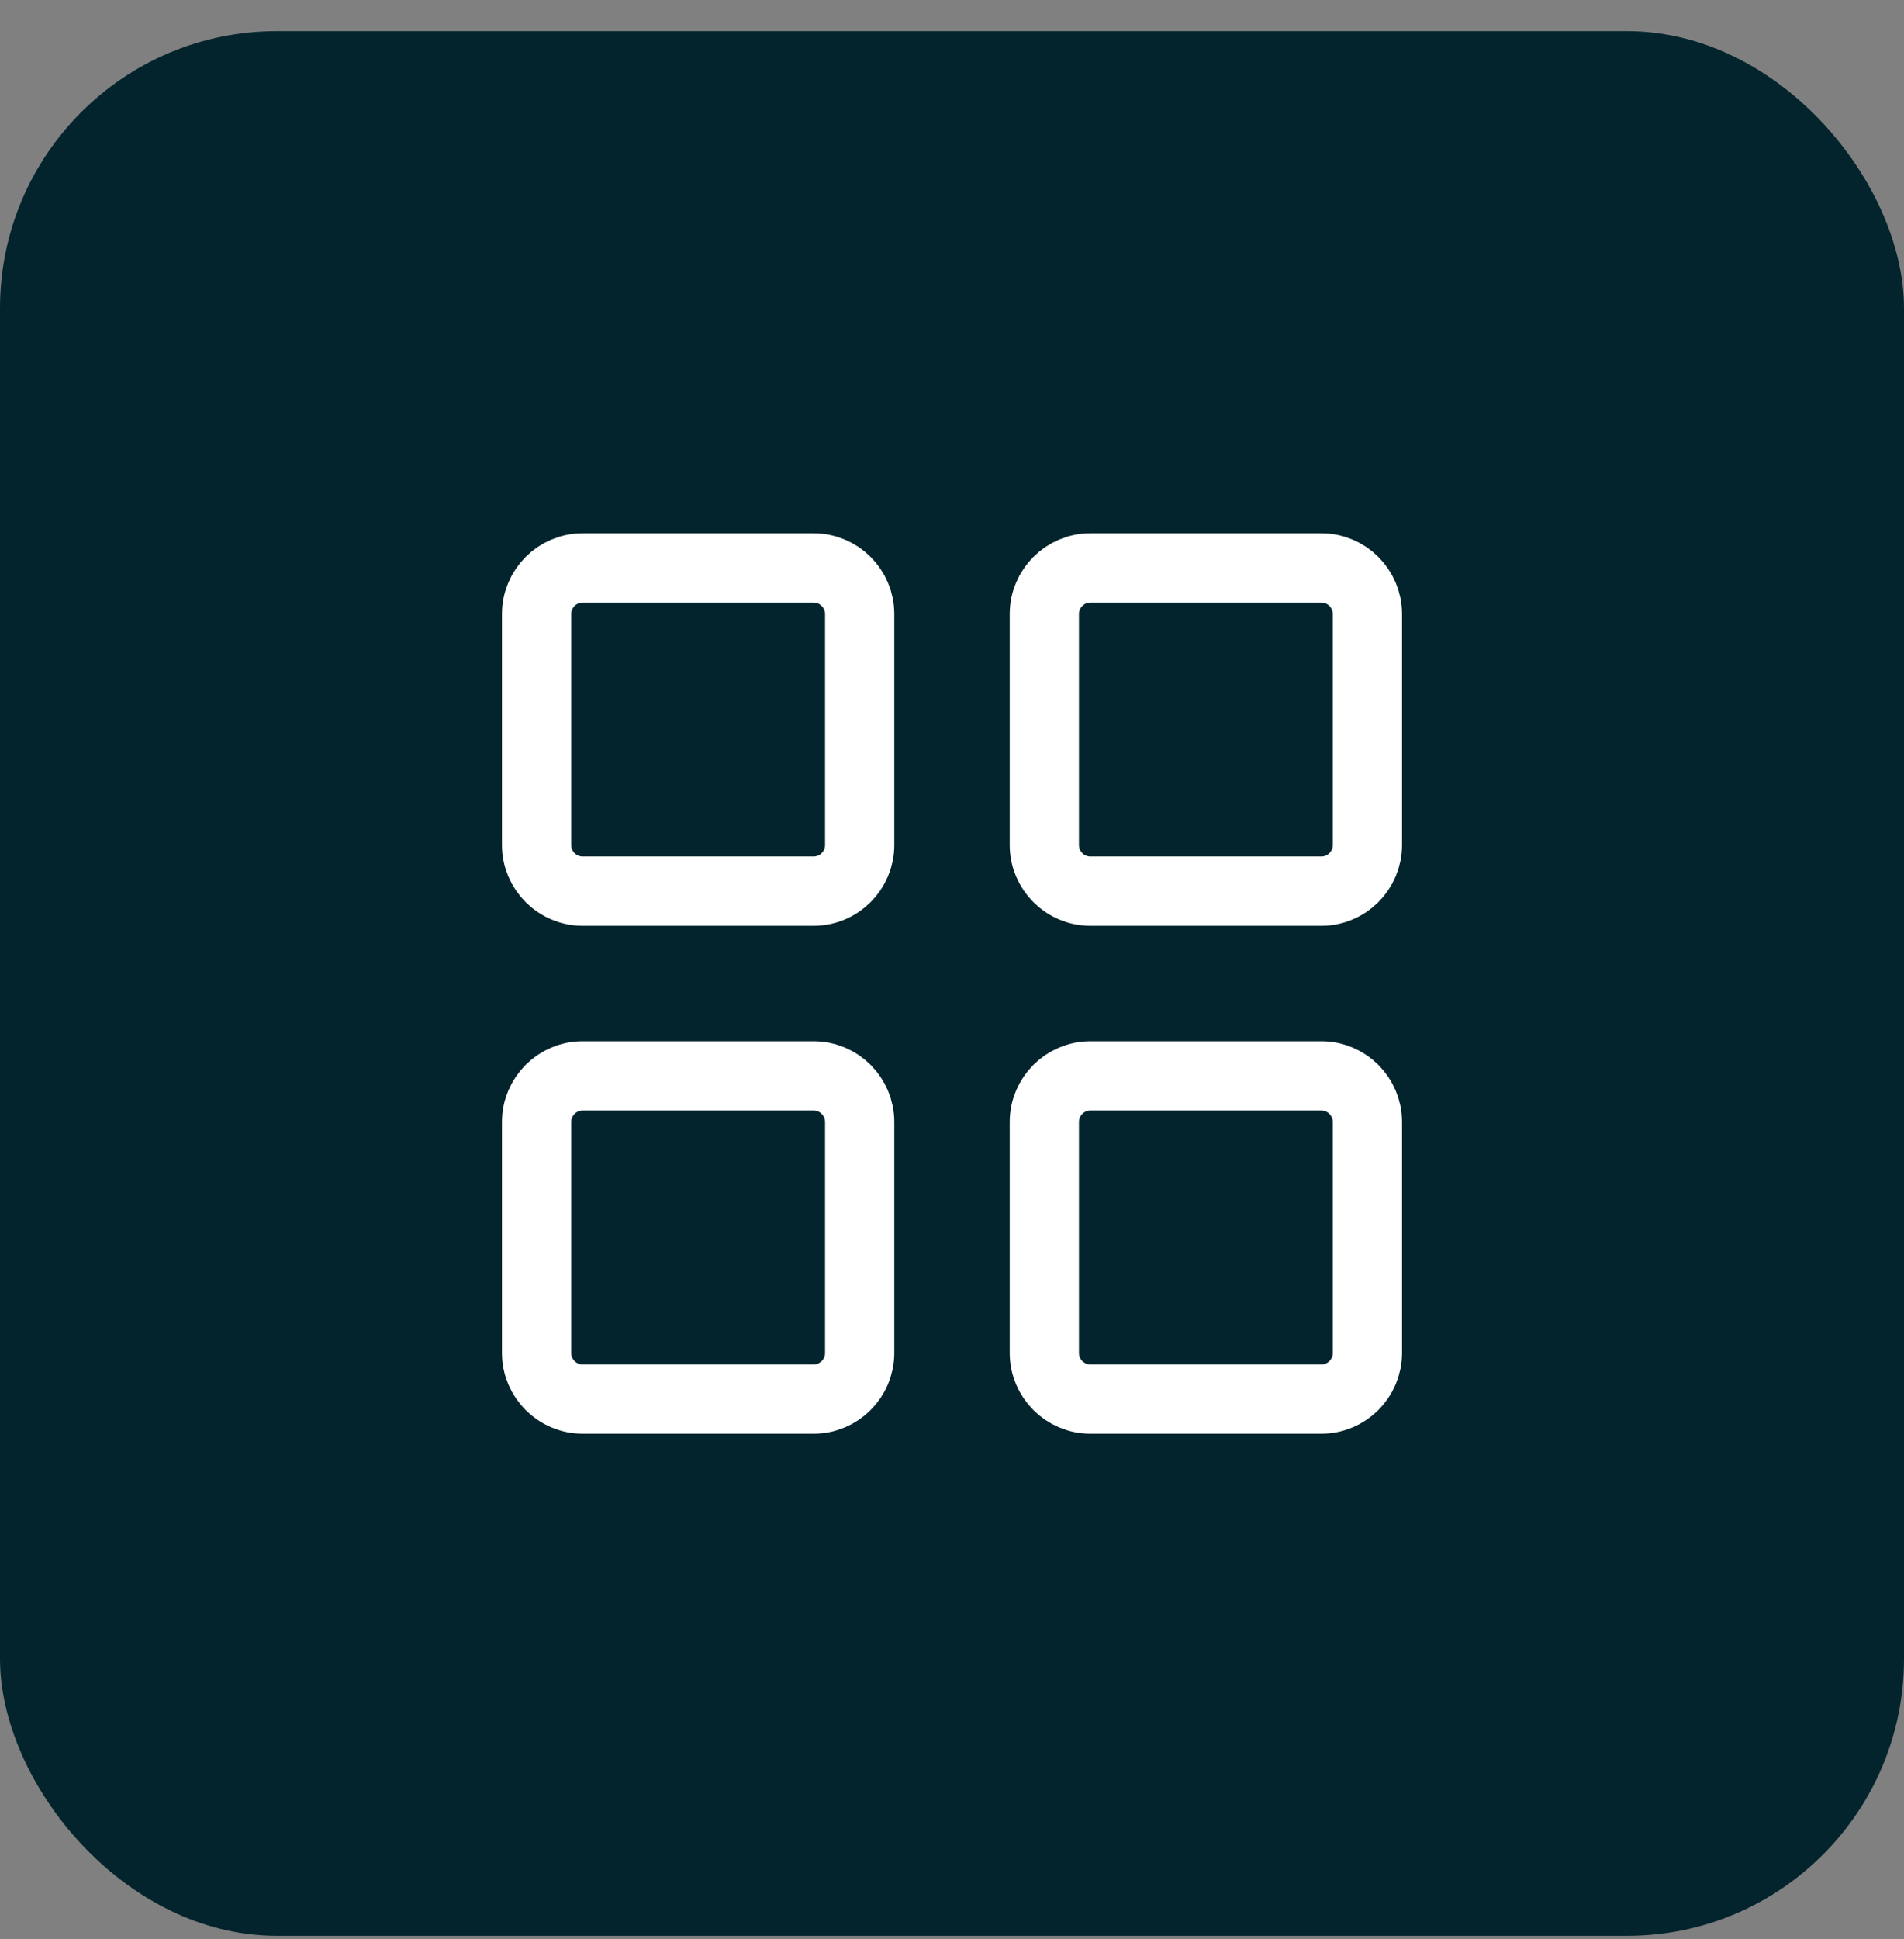
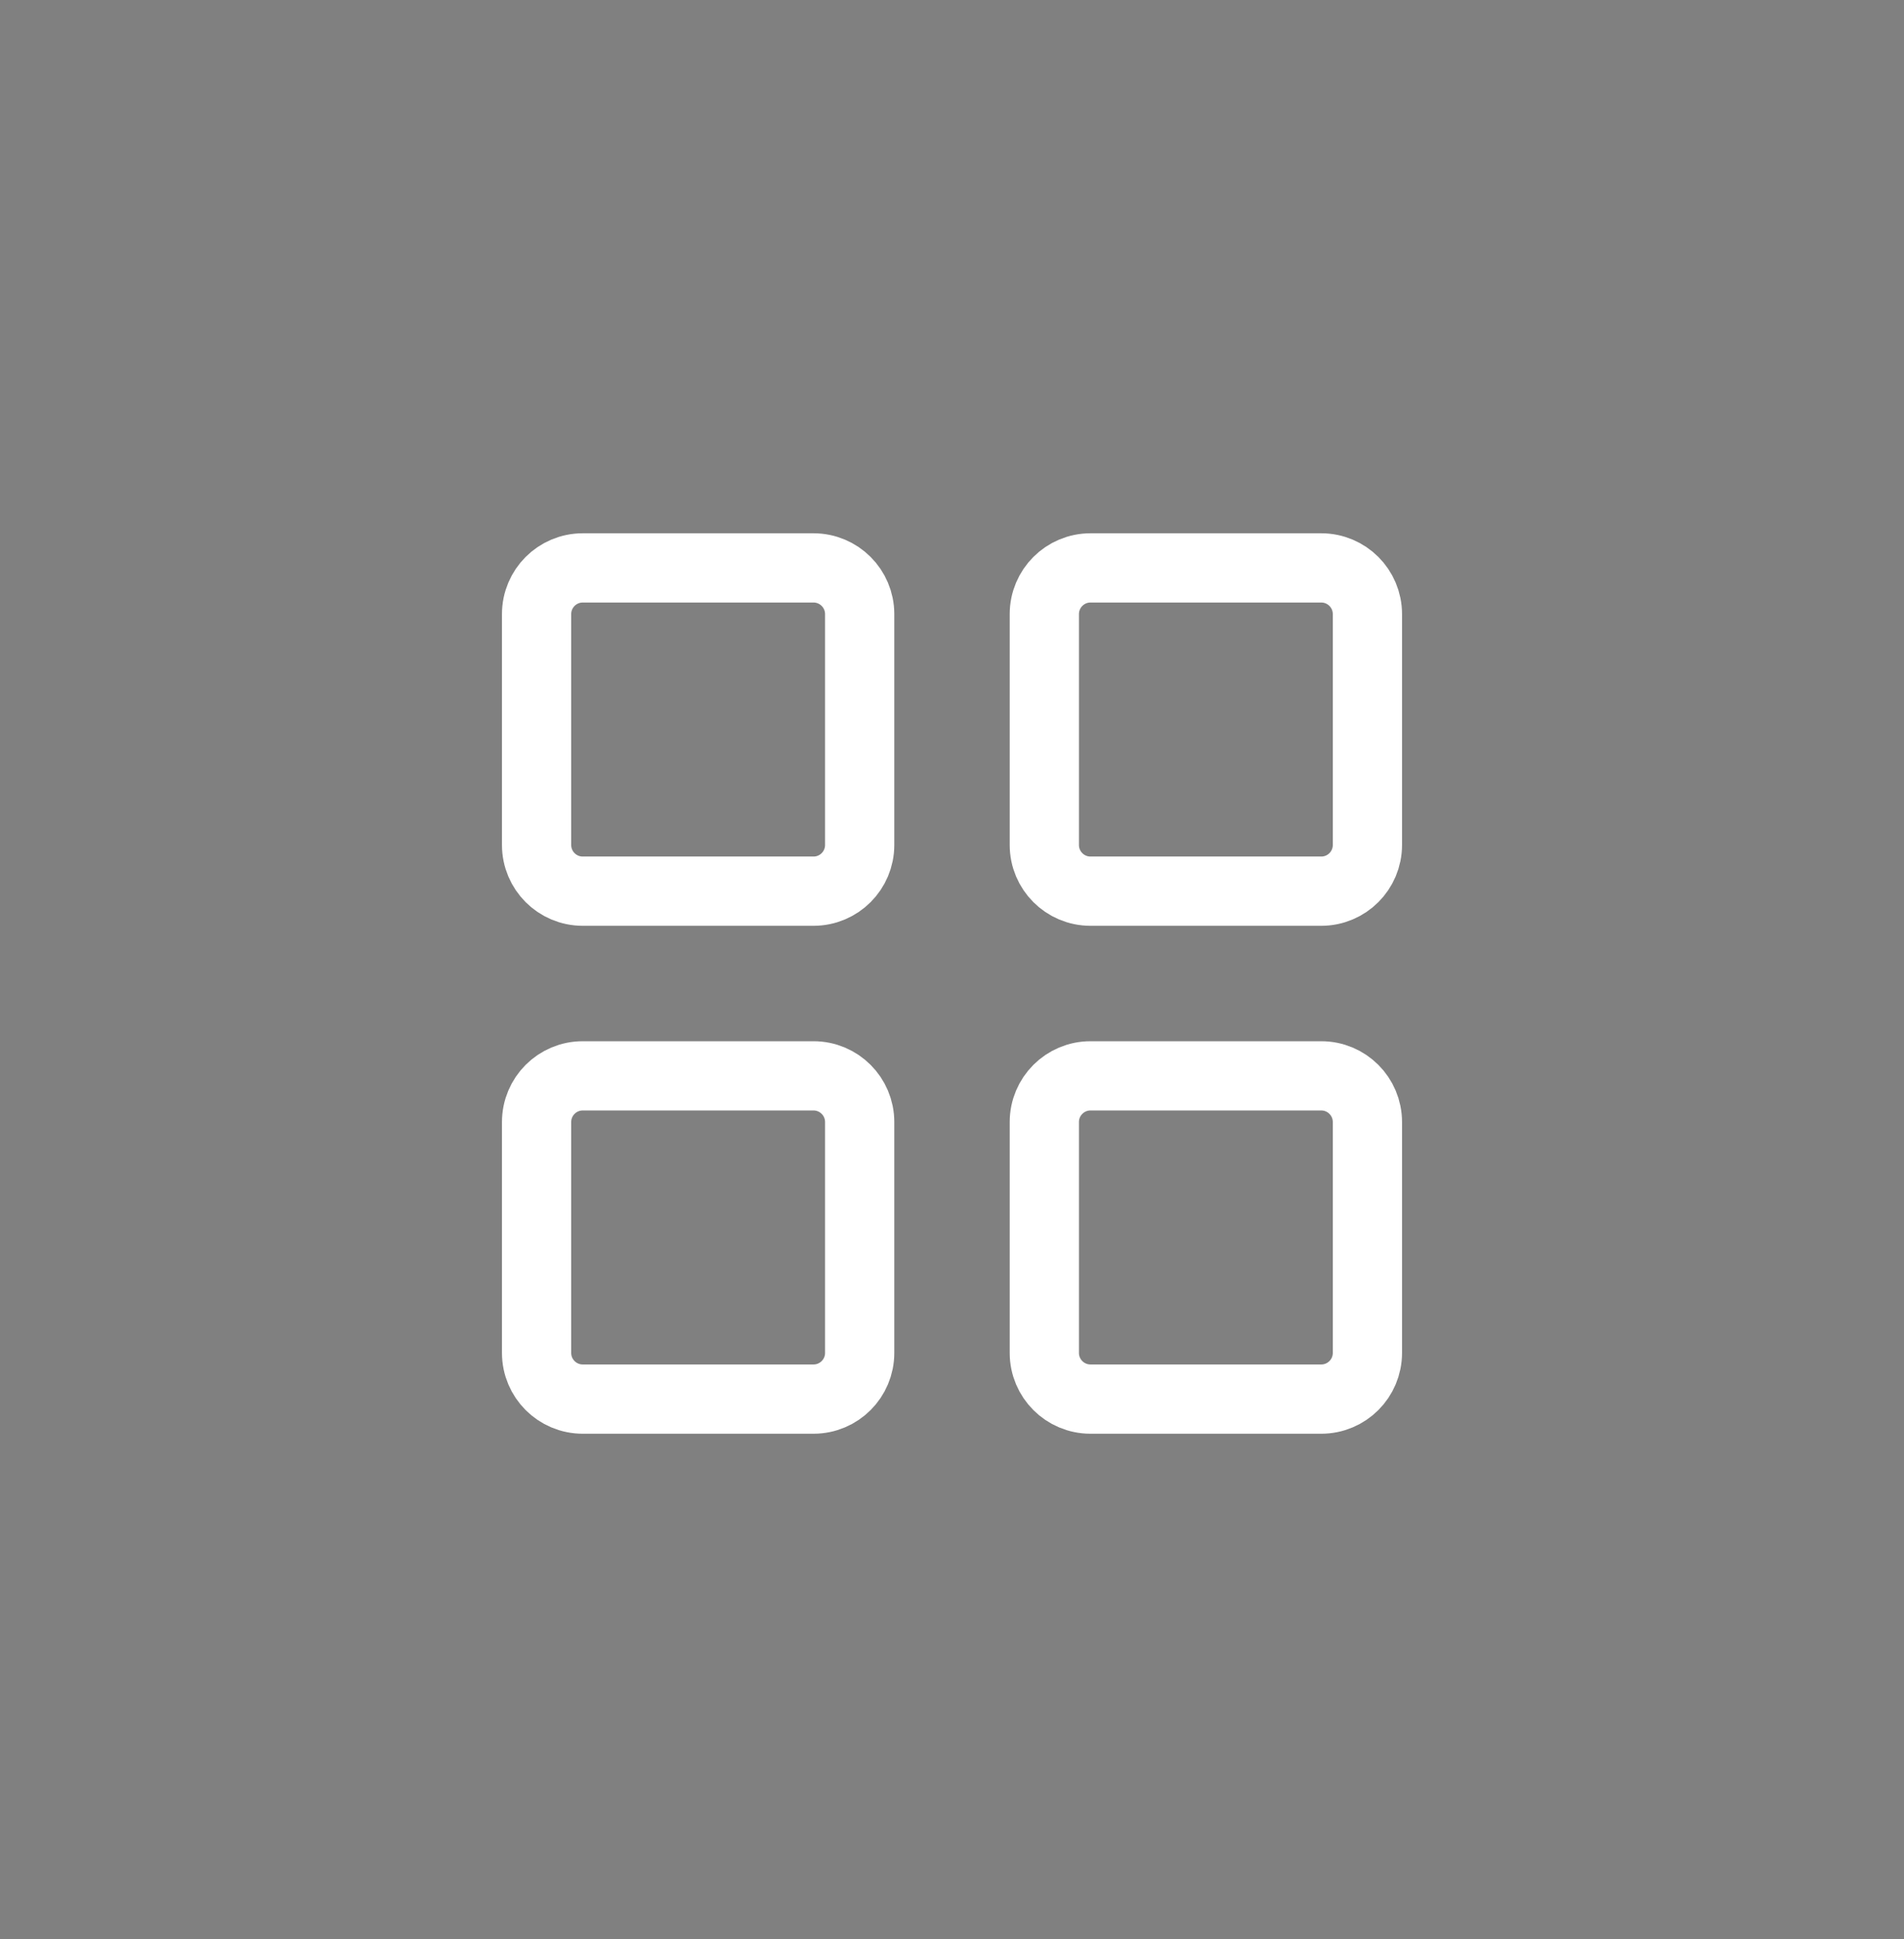
<svg xmlns="http://www.w3.org/2000/svg" width="55" height="56" viewBox="0 0 55 56" fill="none">
  <rect x="0" y="0" width="55" height="56" fill="#808080" stroke="none" />
-   <rect y="0.899" width="55" height="55" rx="8" fill="#03242D" />
  <path d="M23.5 16.399H16.833C16.097 16.399 15.5 16.996 15.5 17.733V24.399C15.5 25.136 16.097 25.733 16.833 25.733H23.5C24.236 25.733 24.833 25.136 24.833 24.399V17.733C24.833 16.996 24.236 16.399 23.5 16.399Z" stroke="white" stroke-width="2" stroke-linecap="round" stroke-linejoin="round" />
  <path d="M38.167 16.399H31.5C30.764 16.399 30.167 16.996 30.167 17.733V24.399C30.167 25.136 30.764 25.733 31.5 25.733H38.167C38.903 25.733 39.5 25.136 39.5 24.399V17.733C39.5 16.996 38.903 16.399 38.167 16.399Z" stroke="white" stroke-width="2" stroke-linecap="round" stroke-linejoin="round" />
  <path d="M38.167 31.066H31.5C30.764 31.066 30.167 31.663 30.167 32.4V39.066C30.167 39.803 30.764 40.4 31.5 40.4H38.167C38.903 40.4 39.5 39.803 39.5 39.066V32.4C39.5 31.663 38.903 31.066 38.167 31.066Z" stroke="white" stroke-width="2" stroke-linecap="round" stroke-linejoin="round" />
  <path d="M23.5 31.066H16.833C16.097 31.066 15.5 31.663 15.5 32.4V39.066C15.5 39.803 16.097 40.4 16.833 40.4H23.5C24.236 40.4 24.833 39.803 24.833 39.066V32.4C24.833 31.663 24.236 31.066 23.5 31.066Z" stroke="white" stroke-width="2" stroke-linecap="round" stroke-linejoin="round" />
</svg>